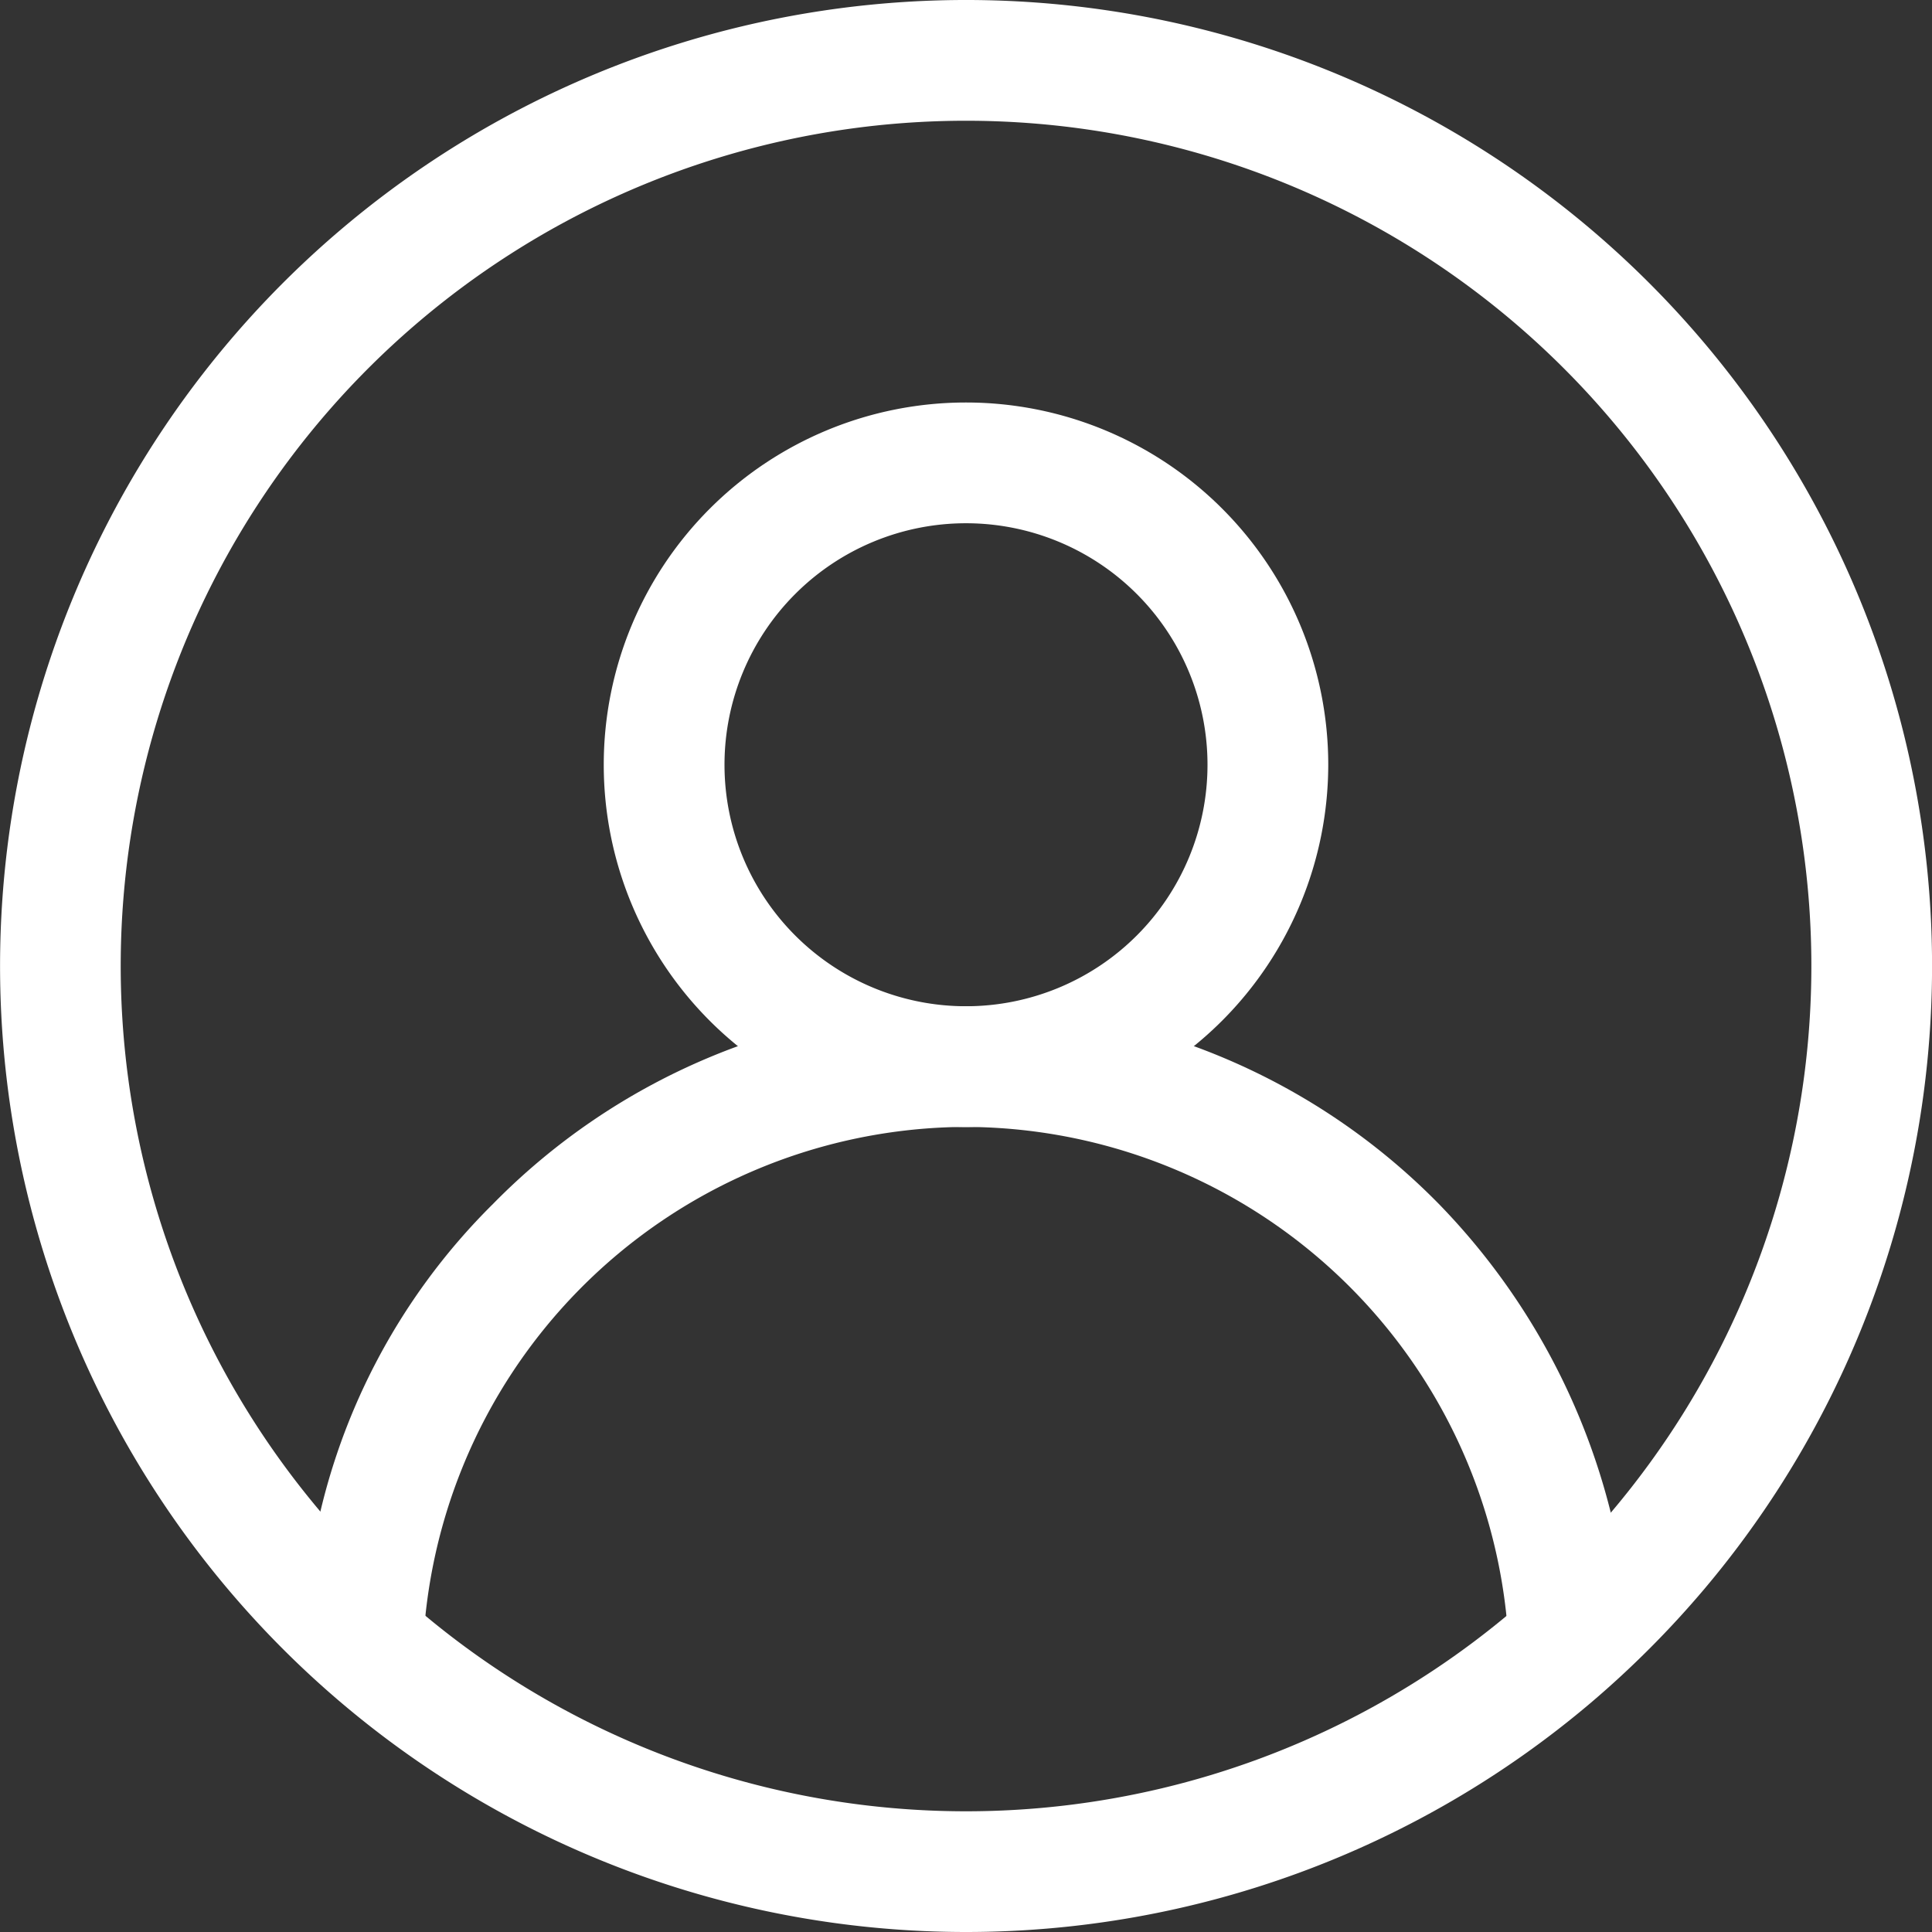
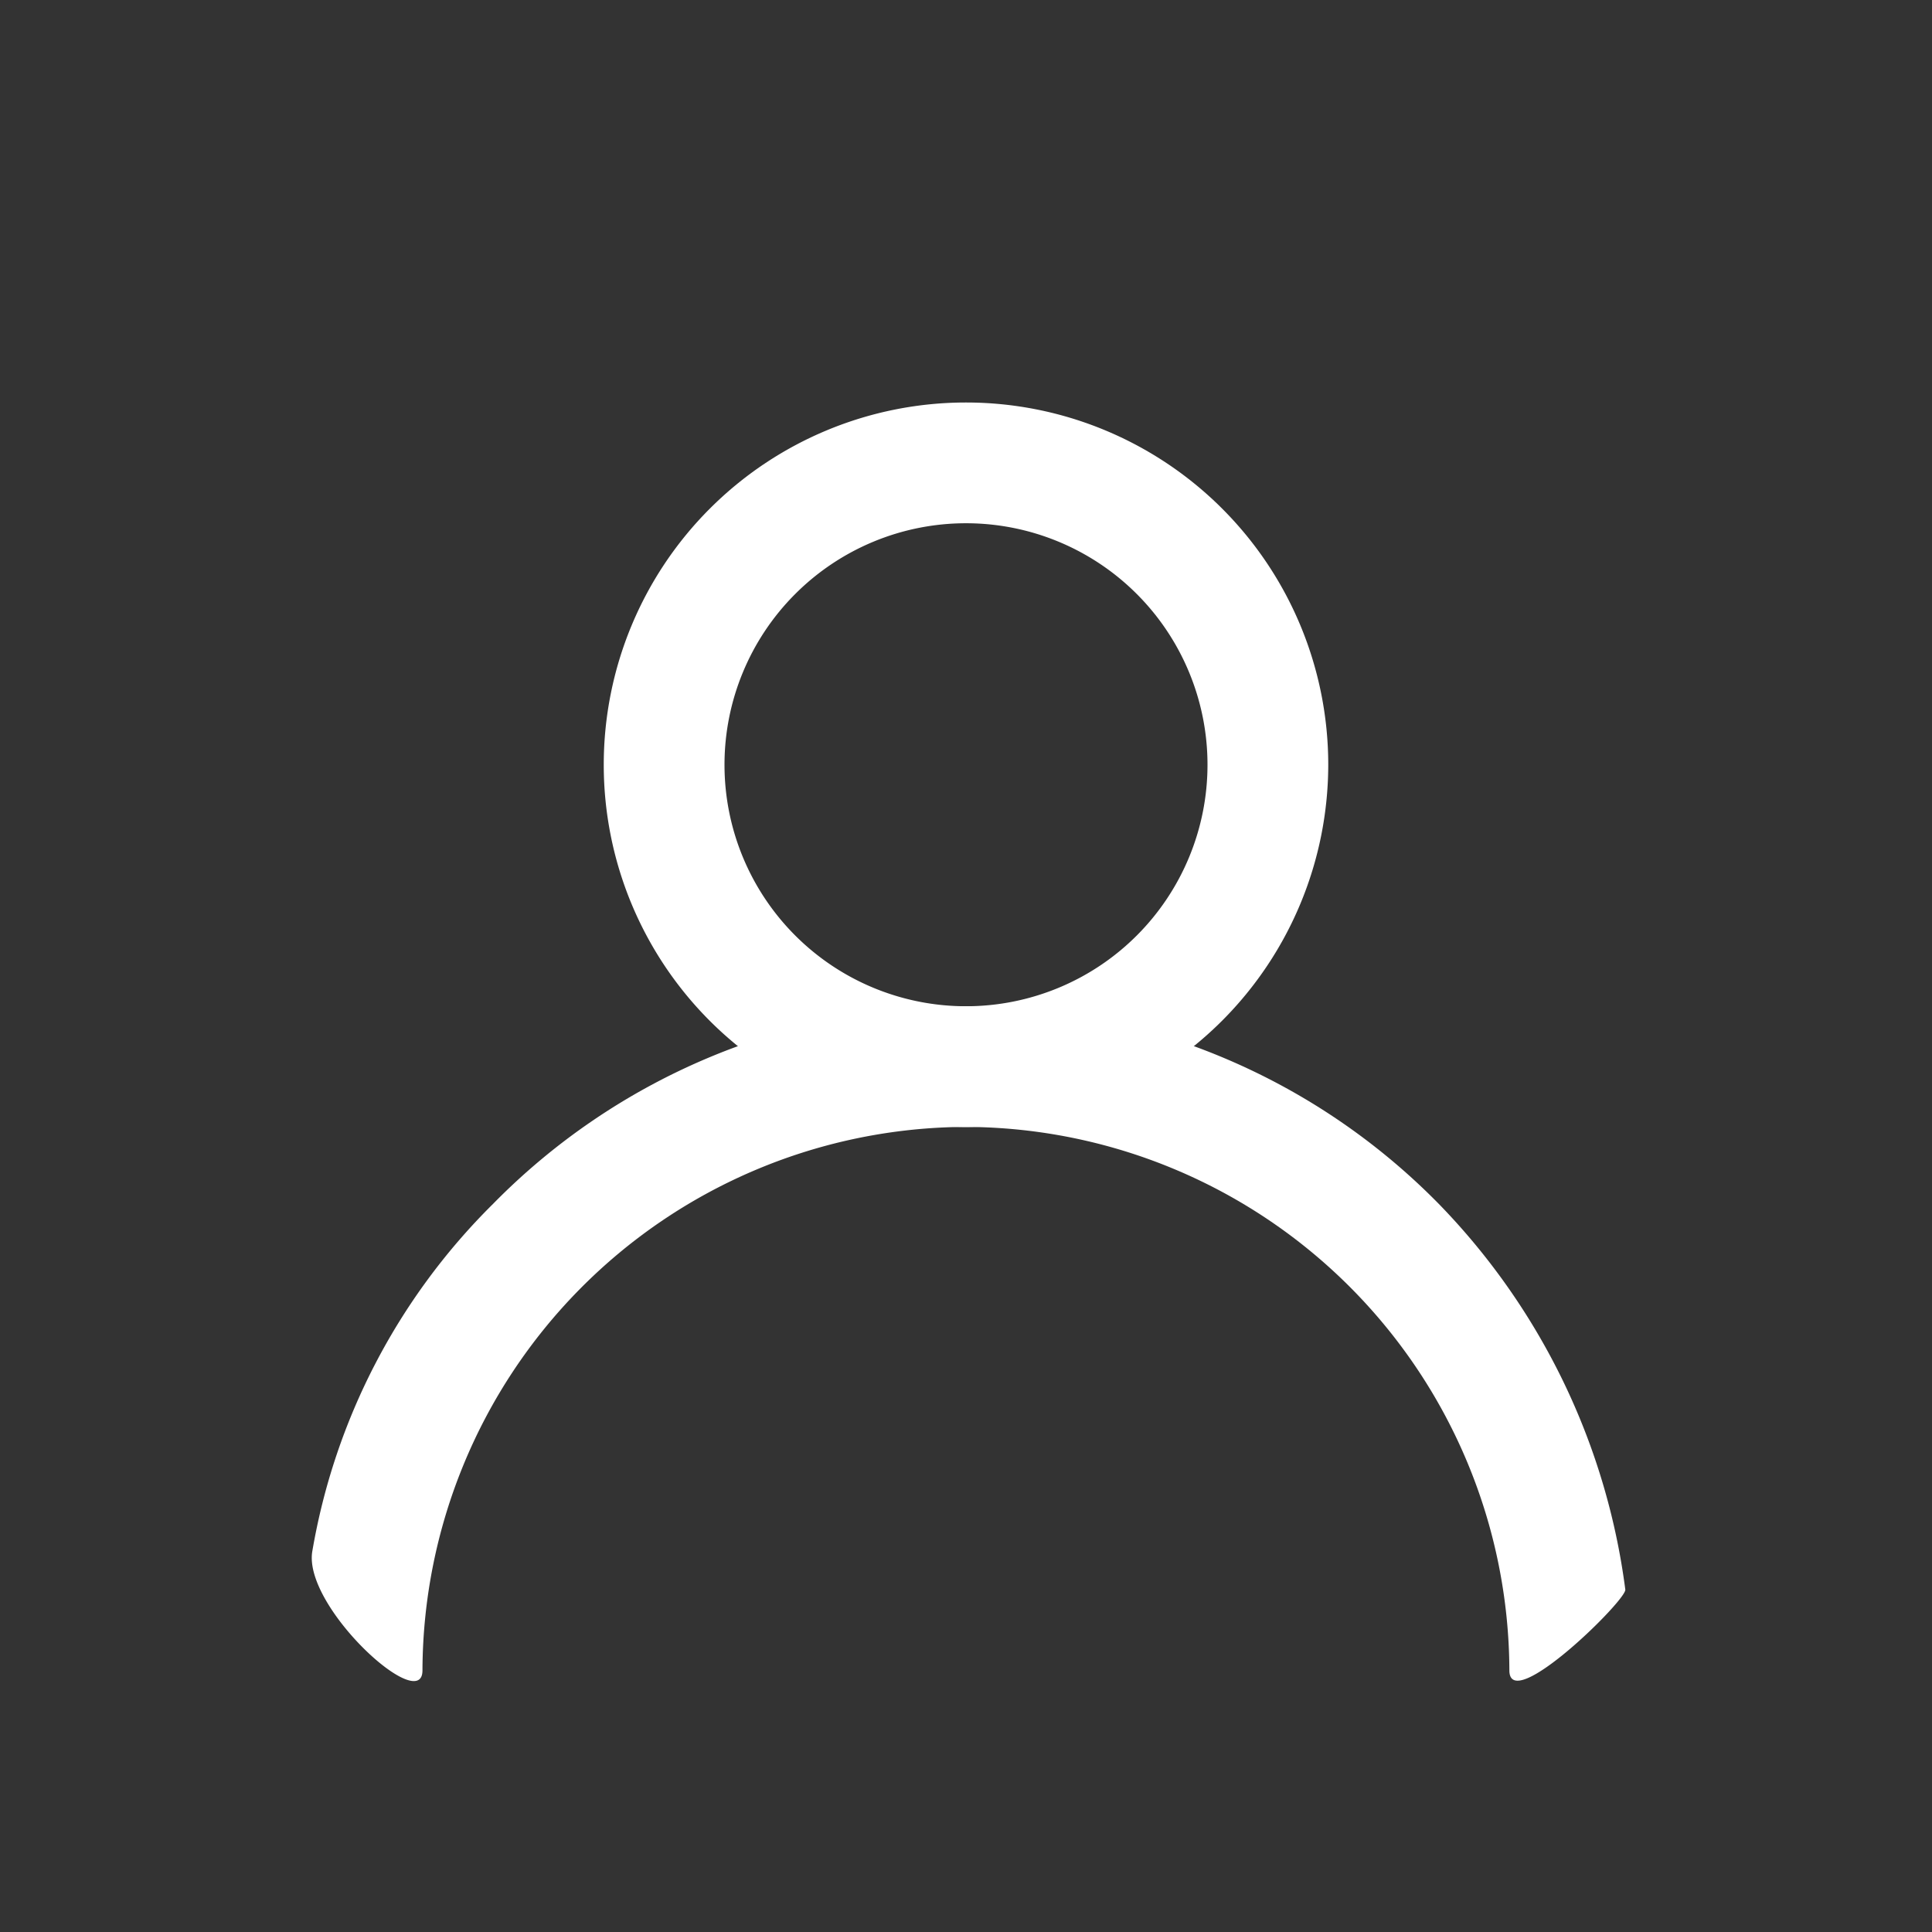
<svg xmlns="http://www.w3.org/2000/svg" id="user" width="24" height="24" viewBox="0 0 24 24">
  <rect x="0" y="0" width="24" height="24" fill="#333333" stroke="none" />
-   <path id="Tracé_1" data-name="Tracé 1" d="M12,24a12,12,0,1,1,9.176-4.266,12.126,12.126,0,0,1-1.416,1.42A12,12,0,0,1,12,24ZM12,1.5A10.5,10.5,0,0,0,3.971,18.767a10.623,10.623,0,0,0,1.24,1.243,10.5,10.5,0,0,0,13.579,0,10.622,10.622,0,0,0,1.24-1.243A10.5,10.5,0,0,0,12,1.5Z" transform="translate(0 0)" fill="#fff" />
  <path id="Tracé_2" data-name="Tracé 2" d="M164.5,73a4.5,4.5,0,1,1,4.5-4.5A4.505,4.505,0,0,1,164.5,73Zm0-7.5a3,3,0,1,0,3,3A3,3,0,0,0,164.5,65.5Z" transform="translate(-152.5 -59)" fill="#fff" />
  <path id="Tracé_3" data-name="Tracé 3" d="M95,232.25a6.776,6.776,0,0,0-6.651-6.75h-.2a6.776,6.776,0,0,0-6.651,6.75c0,.558-1.473-.778-1.37-1.47a7.953,7.953,0,0,1,2.248-4.326A8.2,8.2,0,0,1,88.133,224h.234a8.2,8.2,0,0,1,5.755,2.454,8.419,8.419,0,0,1,2.318,4.791C96.465,231.369,95,232.808,95,232.25Z" transform="translate(-76.25 -211.5)" fill="#fff" />
</svg>